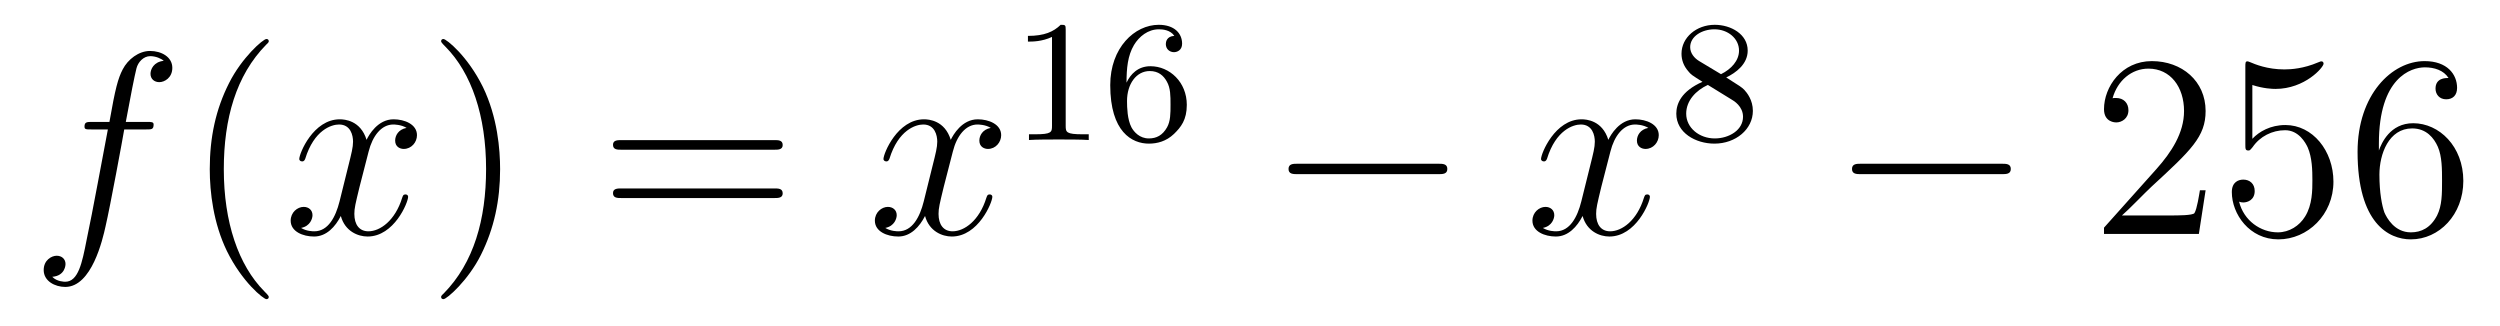
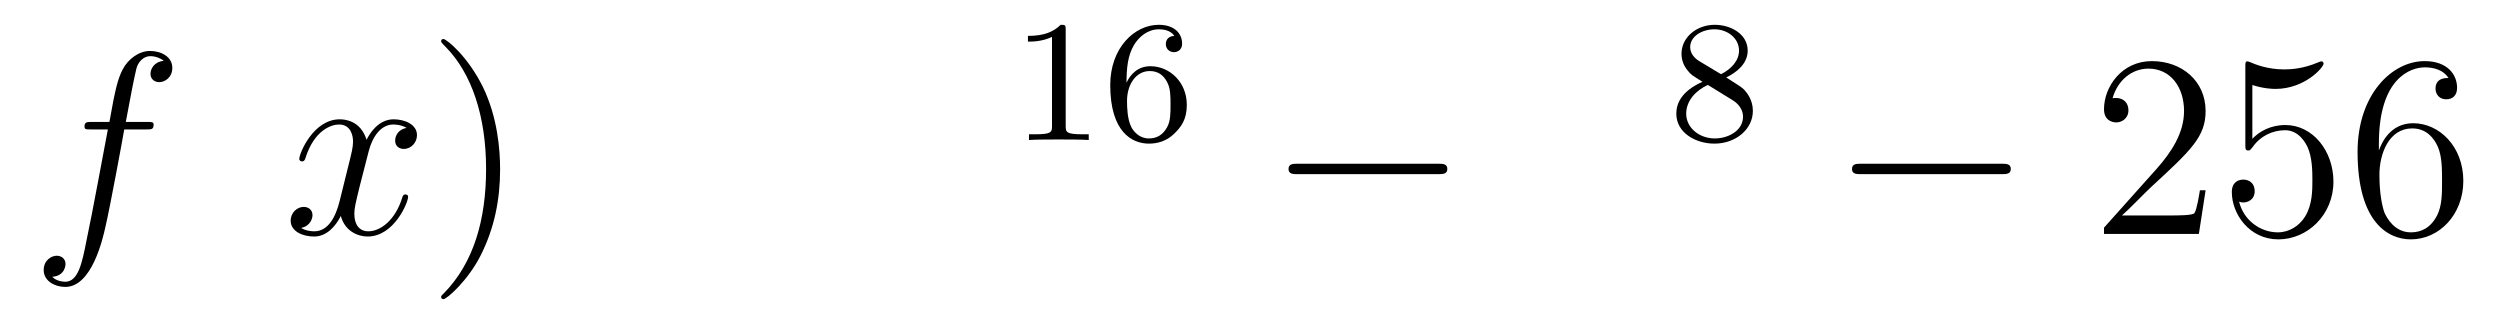
<svg xmlns="http://www.w3.org/2000/svg" height="15pt" version="1.1" viewBox="0 -15 115 15" width="115pt">
  <g id="page1">
    <g transform="matrix(1 0 0 1 -127 650)">
      <path d="M133.732 -659.046C133.971 -659.046 134.066 -659.046 134.066 -659.273C134.066 -659.392 133.971 -659.392 133.755 -659.392H132.787C133.014 -660.623 133.182 -661.472 133.277 -661.855C133.349 -662.142 133.6 -662.417 133.911 -662.417C134.162 -662.417 134.413 -662.309 134.532 -662.202C134.066 -662.154 133.923 -661.807 133.923 -661.604C133.923 -661.365 134.102 -661.221 134.329 -661.221C134.568 -661.221 134.927 -661.424 134.927 -661.879C134.927 -662.381 134.425 -662.656 133.899 -662.656C133.385 -662.656 132.883 -662.273 132.644 -661.807C132.428 -661.388 132.309 -660.958 132.034 -659.392H131.233C131.006 -659.392 130.887 -659.392 130.887 -659.177C130.887 -659.046 130.958 -659.046 131.197 -659.046H131.962C131.747 -657.934 131.257 -655.232 130.982 -653.953C130.779 -652.913 130.6 -652.04 130.002 -652.04C129.966 -652.04 129.619 -652.04 129.404 -652.267C130.014 -652.315 130.014 -652.841 130.014 -652.853C130.014 -653.092 129.834 -653.236 129.608 -653.236C129.368 -653.236 129.01 -653.032 129.01 -652.578C129.01 -652.064 129.536 -651.801 130.002 -651.801C131.221 -651.801 131.723 -653.989 131.855 -654.587C132.07 -655.507 132.656 -658.687 132.715 -659.046H133.732Z" fill-rule="evenodd" />
-       <path d="M139.363 -651.335C139.363 -651.371 139.363 -651.395 139.16 -651.598C137.964 -652.806 137.295 -654.778 137.295 -657.217C137.295 -659.536 137.857 -661.532 139.243 -662.943C139.363 -663.05 139.363 -663.074 139.363 -663.11C139.363 -663.182 139.303 -663.206 139.255 -663.206C139.1 -663.206 138.12 -662.345 137.534 -661.173C136.924 -659.966 136.649 -658.687 136.649 -657.217C136.649 -656.152 136.817 -654.73 137.438 -653.451C138.143 -652.017 139.124 -651.239 139.255 -651.239C139.303 -651.239 139.363 -651.263 139.363 -651.335Z" fill-rule="evenodd" />
      <path d="M145.703 -659.117C145.32 -659.046 145.177 -658.759 145.177 -658.532C145.177 -658.245 145.404 -658.149 145.571 -658.149C145.93 -658.149 146.181 -658.46 146.181 -658.782C146.181 -659.285 145.607 -659.512 145.105 -659.512C144.376 -659.512 143.969 -658.794 143.862 -658.567C143.587 -659.464 142.845 -659.512 142.63 -659.512C141.411 -659.512 140.766 -657.946 140.766 -657.683C140.766 -657.635 140.813 -657.575 140.897 -657.575C140.993 -657.575 141.017 -657.647 141.04 -657.695C141.447 -659.022 142.248 -659.273 142.595 -659.273C143.133 -659.273 143.24 -658.771 143.24 -658.484C143.24 -658.221 143.168 -657.946 143.025 -657.372L142.619 -655.734C142.439 -655.017 142.093 -654.36 141.459 -654.36C141.399 -654.36 141.1 -654.36 140.849 -654.515C141.279 -654.599 141.375 -654.957 141.375 -655.101C141.375 -655.34 141.196 -655.483 140.969 -655.483C140.682 -655.483 140.371 -655.232 140.371 -654.85C140.371 -654.348 140.933 -654.12 141.447 -654.12C142.021 -654.12 142.427 -654.575 142.678 -655.065C142.869 -654.36 143.467 -654.12 143.91 -654.12C145.129 -654.12 145.774 -655.687 145.774 -655.949C145.774 -656.009 145.726 -656.057 145.655 -656.057C145.547 -656.057 145.535 -655.997 145.5 -655.902C145.177 -654.85 144.483 -654.36 143.946 -654.36C143.527 -654.36 143.3 -654.67 143.3 -655.16C143.3 -655.423 143.348 -655.615 143.539 -656.404L143.957 -658.029C144.137 -658.747 144.543 -659.273 145.093 -659.273C145.117 -659.273 145.452 -659.273 145.703 -659.117Z" fill-rule="evenodd" />
      <path d="M150.005 -657.217C150.005 -658.125 149.886 -659.607 149.216 -660.994C148.511 -662.428 147.531 -663.206 147.399 -663.206C147.351 -663.206 147.292 -663.182 147.292 -663.11C147.292 -663.074 147.292 -663.05 147.495 -662.847C148.69 -661.64 149.36 -659.667 149.36 -657.228C149.36 -654.909 148.798 -652.913 147.411 -651.502C147.292 -651.395 147.292 -651.371 147.292 -651.335C147.292 -651.263 147.351 -651.239 147.399 -651.239C147.554 -651.239 148.535 -652.1 149.121 -653.272C149.73 -654.491 150.005 -655.782 150.005 -657.217Z" fill-rule="evenodd" />
-       <path d="M162.622 -658.113C162.789 -658.113 163.004 -658.113 163.004 -658.328C163.004 -658.555 162.801 -658.555 162.622 -658.555H155.581C155.413 -658.555 155.198 -658.555 155.198 -658.34C155.198 -658.113 155.401 -658.113 155.581 -658.113H162.622ZM162.622 -655.89C162.789 -655.89 163.004 -655.89 163.004 -656.105C163.004 -656.332 162.801 -656.332 162.622 -656.332H155.581C155.413 -656.332 155.198 -656.332 155.198 -656.117C155.198 -655.89 155.401 -655.89 155.581 -655.89H162.622Z" fill-rule="evenodd" />
-       <path d="M172.576 -659.117C172.194 -659.046 172.05 -658.759 172.05 -658.532C172.05 -658.245 172.277 -658.149 172.445 -658.149C172.803 -658.149 173.054 -658.46 173.054 -658.782C173.054 -659.285 172.48 -659.512 171.978 -659.512C171.249 -659.512 170.843 -658.794 170.735 -658.567C170.46 -659.464 169.719 -659.512 169.504 -659.512C168.285 -659.512 167.639 -657.946 167.639 -657.683C167.639 -657.635 167.687 -657.575 167.77 -657.575C167.866 -657.575 167.89 -657.647 167.914 -657.695C168.321 -659.022 169.121 -659.273 169.468 -659.273C170.006 -659.273 170.114 -658.771 170.114 -658.484C170.114 -658.221 170.042 -657.946 169.898 -657.372L169.492 -655.734C169.313 -655.017 168.966 -654.36 168.332 -654.36C168.273 -654.36 167.974 -654.36 167.723 -654.515C168.153 -654.599 168.249 -654.957 168.249 -655.101C168.249 -655.34 168.069 -655.483 167.842 -655.483C167.556 -655.483 167.244 -655.232 167.244 -654.85C167.244 -654.348 167.806 -654.12 168.321 -654.12C168.894 -654.12 169.301 -654.575 169.552 -655.065C169.743 -654.36 170.341 -654.12 170.783 -654.12C172.002 -654.12 172.648 -655.687 172.648 -655.949C172.648 -656.009 172.6 -656.057 172.528 -656.057C172.421 -656.057 172.409 -655.997 172.373 -655.902C172.05 -654.85 171.357 -654.36 170.819 -654.36C170.4 -654.36 170.173 -654.67 170.173 -655.16C170.173 -655.423 170.221 -655.615 170.412 -656.404L170.831 -658.029C171.01 -658.747 171.416 -659.273 171.966 -659.273C171.99 -659.273 172.325 -659.273 172.576 -659.117Z" fill-rule="evenodd" />
      <path d="M176.022 -663.636C176.022 -663.851 176.006 -663.859 175.791 -663.859C175.464 -663.54 175.042 -663.349 174.285 -663.349V-663.086C174.5 -663.086 174.93 -663.086 175.392 -663.301V-659.213C175.392 -658.918 175.369 -658.823 174.612 -658.823H174.333V-658.56C174.659 -658.584 175.345 -658.584 175.703 -658.584C176.062 -658.584 176.755 -658.584 177.082 -658.56V-658.823H176.803C176.046 -658.823 176.022 -658.918 176.022 -659.213V-663.636ZM178.82 -661.197C178.82 -661.859 178.875 -662.441 179.162 -662.927C179.401 -663.325 179.808 -663.652 180.31 -663.652C180.469 -663.652 180.836 -663.628 181.019 -663.349C180.66 -663.333 180.628 -663.062 180.628 -662.974C180.628 -662.735 180.812 -662.6 181.003 -662.6C181.146 -662.6 181.377 -662.688 181.377 -662.99C181.377 -663.468 181.019 -663.859 180.302 -663.859C179.194 -663.859 178.071 -662.807 178.071 -661.086C178.071 -658.927 179.075 -658.393 179.847 -658.393C180.23 -658.393 180.644 -658.496 181.003 -658.839C181.322 -659.15 181.593 -659.484 181.593 -660.177C181.593 -661.222 180.804 -661.954 179.919 -661.954C179.346 -661.954 179.003 -661.588 178.82 -661.197ZM179.847 -658.632C179.425 -658.632 179.162 -658.927 179.043 -659.15C178.859 -659.508 178.843 -660.05 178.843 -660.353C178.843 -661.142 179.274 -661.732 179.888 -661.732C180.286 -661.732 180.525 -661.524 180.676 -661.245C180.844 -660.951 180.844 -660.592 180.844 -660.186C180.844 -659.779 180.844 -659.428 180.684 -659.142C180.477 -658.775 180.198 -658.632 179.847 -658.632Z" fill-rule="evenodd" />
      <path d="M193.158 -656.989C193.361 -656.989 193.577 -656.989 193.577 -657.228C193.577 -657.468 193.361 -657.468 193.158 -657.468H186.691C186.488 -657.468 186.272 -657.468 186.272 -657.228C186.272 -656.989 186.488 -656.989 186.691 -656.989H193.158Z" fill-rule="evenodd" />
-       <path d="M202.824 -659.117C202.442 -659.046 202.298 -658.759 202.298 -658.532C202.298 -658.245 202.525 -658.149 202.693 -658.149C203.052 -658.149 203.303 -658.46 203.303 -658.782C203.303 -659.285 202.729 -659.512 202.226 -659.512C201.498 -659.512 201.091 -658.794 200.983 -658.567C200.708 -659.464 199.967 -659.512 199.752 -659.512C198.533 -659.512 197.887 -657.946 197.887 -657.683C197.887 -657.635 197.935 -657.575 198.019 -657.575C198.114 -657.575 198.138 -657.647 198.162 -657.695C198.569 -659.022 199.37 -659.273 199.716 -659.273C200.255 -659.273 200.362 -658.771 200.362 -658.484C200.362 -658.221 200.29 -657.946 200.147 -657.372L199.74 -655.734C199.561 -655.017 199.214 -654.36 198.581 -654.36C198.521 -654.36 198.222 -654.36 197.971 -654.515C198.402 -654.599 198.497 -654.957 198.497 -655.101C198.497 -655.34 198.318 -655.483 198.091 -655.483C197.804 -655.483 197.492 -655.232 197.492 -654.85C197.492 -654.348 198.055 -654.12 198.569 -654.12C199.142 -654.12 199.549 -654.575 199.8 -655.065C199.992 -654.36 200.59 -654.12 201.031 -654.12C202.25 -654.12 202.896 -655.687 202.896 -655.949C202.896 -656.009 202.848 -656.057 202.777 -656.057C202.669 -656.057 202.657 -655.997 202.621 -655.902C202.298 -654.85 201.605 -654.36 201.067 -654.36C200.648 -654.36 200.422 -654.67 200.422 -655.16C200.422 -655.423 200.47 -655.615 200.66 -656.404L201.079 -658.029C201.258 -658.747 201.665 -659.273 202.214 -659.273C202.238 -659.273 202.573 -659.273 202.824 -659.117Z" fill-rule="evenodd" />
      <path d="M206.406 -661.437C206.852 -661.652 207.394 -662.05 207.394 -662.672C207.394 -663.429 206.621 -663.859 205.879 -663.859C205.036 -663.859 204.349 -663.277 204.349 -662.528C204.349 -662.233 204.454 -661.962 204.653 -661.732C204.788 -661.564 204.82 -661.548 205.314 -661.237C204.325 -660.799 204.11 -660.217 204.11 -659.771C204.11 -658.895 204.995 -658.393 205.864 -658.393C206.844 -658.393 207.632 -659.054 207.632 -659.899C207.632 -660.401 207.361 -660.735 207.234 -660.871C207.098 -660.998 207.091 -661.006 206.406 -661.437ZM205.17 -662.186C204.94 -662.321 204.748 -662.552 204.748 -662.831C204.748 -663.333 205.298 -663.652 205.864 -663.652C206.485 -663.652 206.995 -663.229 206.995 -662.672C206.995 -662.209 206.636 -661.819 206.166 -661.588L205.17 -662.186ZM205.561 -661.094C205.592 -661.078 206.501 -660.52 206.636 -660.432C206.764 -660.361 207.179 -660.106 207.179 -659.628C207.179 -659.014 206.533 -658.632 205.879 -658.632C205.17 -658.632 204.565 -659.118 204.565 -659.771C204.565 -660.369 205.01 -660.839 205.561 -661.094Z" fill-rule="evenodd" />
      <path d="M219.078 -656.989C219.281 -656.989 219.497 -656.989 219.497 -657.228C219.497 -657.468 219.281 -657.468 219.078 -657.468H212.611C212.407 -657.468 212.192 -657.468 212.192 -657.228C212.192 -656.989 212.407 -656.989 212.611 -656.989H219.078Z" fill-rule="evenodd" />
      <path d="M228.458 -656.248H228.196C228.16 -656.045 228.064 -655.387 227.944 -655.196C227.861 -655.089 227.179 -655.089 226.82 -655.089H224.609C224.932 -655.364 225.661 -656.129 225.972 -656.416C227.789 -658.089 228.458 -658.711 228.458 -659.894C228.458 -661.269 227.37 -662.189 225.984 -662.189C224.597 -662.189 223.784 -661.006 223.784 -659.978C223.784 -659.368 224.31 -659.368 224.346 -659.368C224.597 -659.368 224.908 -659.547 224.908 -659.93C224.908 -660.265 224.681 -660.492 224.346 -660.492C224.238 -660.492 224.214 -660.492 224.178 -660.48C224.406 -661.293 225.052 -661.843 225.828 -661.843C226.844 -661.843 227.466 -660.994 227.466 -659.894C227.466 -658.878 226.88 -657.993 226.199 -657.228L223.784 -654.527V-654.24H228.148L228.458 -656.248ZM230.608 -661.09C231.122 -660.922 231.541 -660.91 231.672 -660.91C233.023 -660.91 233.884 -661.902 233.884 -662.07C233.884 -662.118 233.86 -662.178 233.788 -662.178C233.764 -662.178 233.741 -662.178 233.633 -662.13C232.963 -661.843 232.39 -661.807 232.079 -661.807C231.289 -661.807 230.728 -662.046 230.501 -662.142C230.417 -662.178 230.393 -662.178 230.381 -662.178C230.286 -662.178 230.286 -662.106 230.286 -661.914V-658.364C230.286 -658.149 230.286 -658.077 230.429 -658.077C230.489 -658.077 230.501 -658.089 230.621 -658.233C230.956 -658.723 231.517 -659.01 232.115 -659.01C232.748 -659.01 233.059 -658.424 233.154 -658.221C233.358 -657.754 233.37 -657.169 233.37 -656.714C233.37 -656.26 233.37 -655.579 233.035 -655.041C232.772 -654.611 232.306 -654.312 231.78 -654.312C230.99 -654.312 230.214 -654.85 229.998 -655.722C230.058 -655.698 230.13 -655.687 230.19 -655.687C230.393 -655.687 230.716 -655.806 230.716 -656.212C230.716 -656.547 230.489 -656.738 230.19 -656.738C229.975 -656.738 229.664 -656.631 229.664 -656.165C229.664 -655.148 230.477 -653.989 231.804 -653.989C233.154 -653.989 234.338 -655.125 234.338 -656.643C234.338 -658.065 233.382 -659.249 232.127 -659.249C231.445 -659.249 230.92 -658.95 230.608 -658.615V-661.09ZM236.429 -658.4C236.429 -661.424 237.899 -661.902 238.544 -661.902C238.975 -661.902 239.405 -661.771 239.632 -661.413C239.489 -661.413 239.034 -661.413 239.034 -660.922C239.034 -660.659 239.214 -660.432 239.525 -660.432C239.824 -660.432 240.026 -660.612 240.026 -660.958C240.026 -661.58 239.573 -662.189 238.532 -662.189C237.026 -662.189 235.448 -660.648 235.448 -658.017C235.448 -654.73 236.882 -653.989 237.899 -653.989C239.202 -653.989 240.313 -655.125 240.313 -656.679C240.313 -658.268 239.202 -659.332 238.007 -659.332C236.942 -659.332 236.548 -658.412 236.429 -658.077V-658.4ZM237.899 -654.312C237.145 -654.312 236.788 -654.981 236.68 -655.232C236.572 -655.543 236.453 -656.129 236.453 -656.966C236.453 -657.91 236.882 -659.093 237.959 -659.093C238.616 -659.093 238.963 -658.651 239.142 -658.245C239.334 -657.802 239.334 -657.205 239.334 -656.691C239.334 -656.081 239.334 -655.543 239.106 -655.089C238.807 -654.515 238.376 -654.312 237.899 -654.312Z" fill-rule="evenodd" />
    </g>
  </g>
</svg>